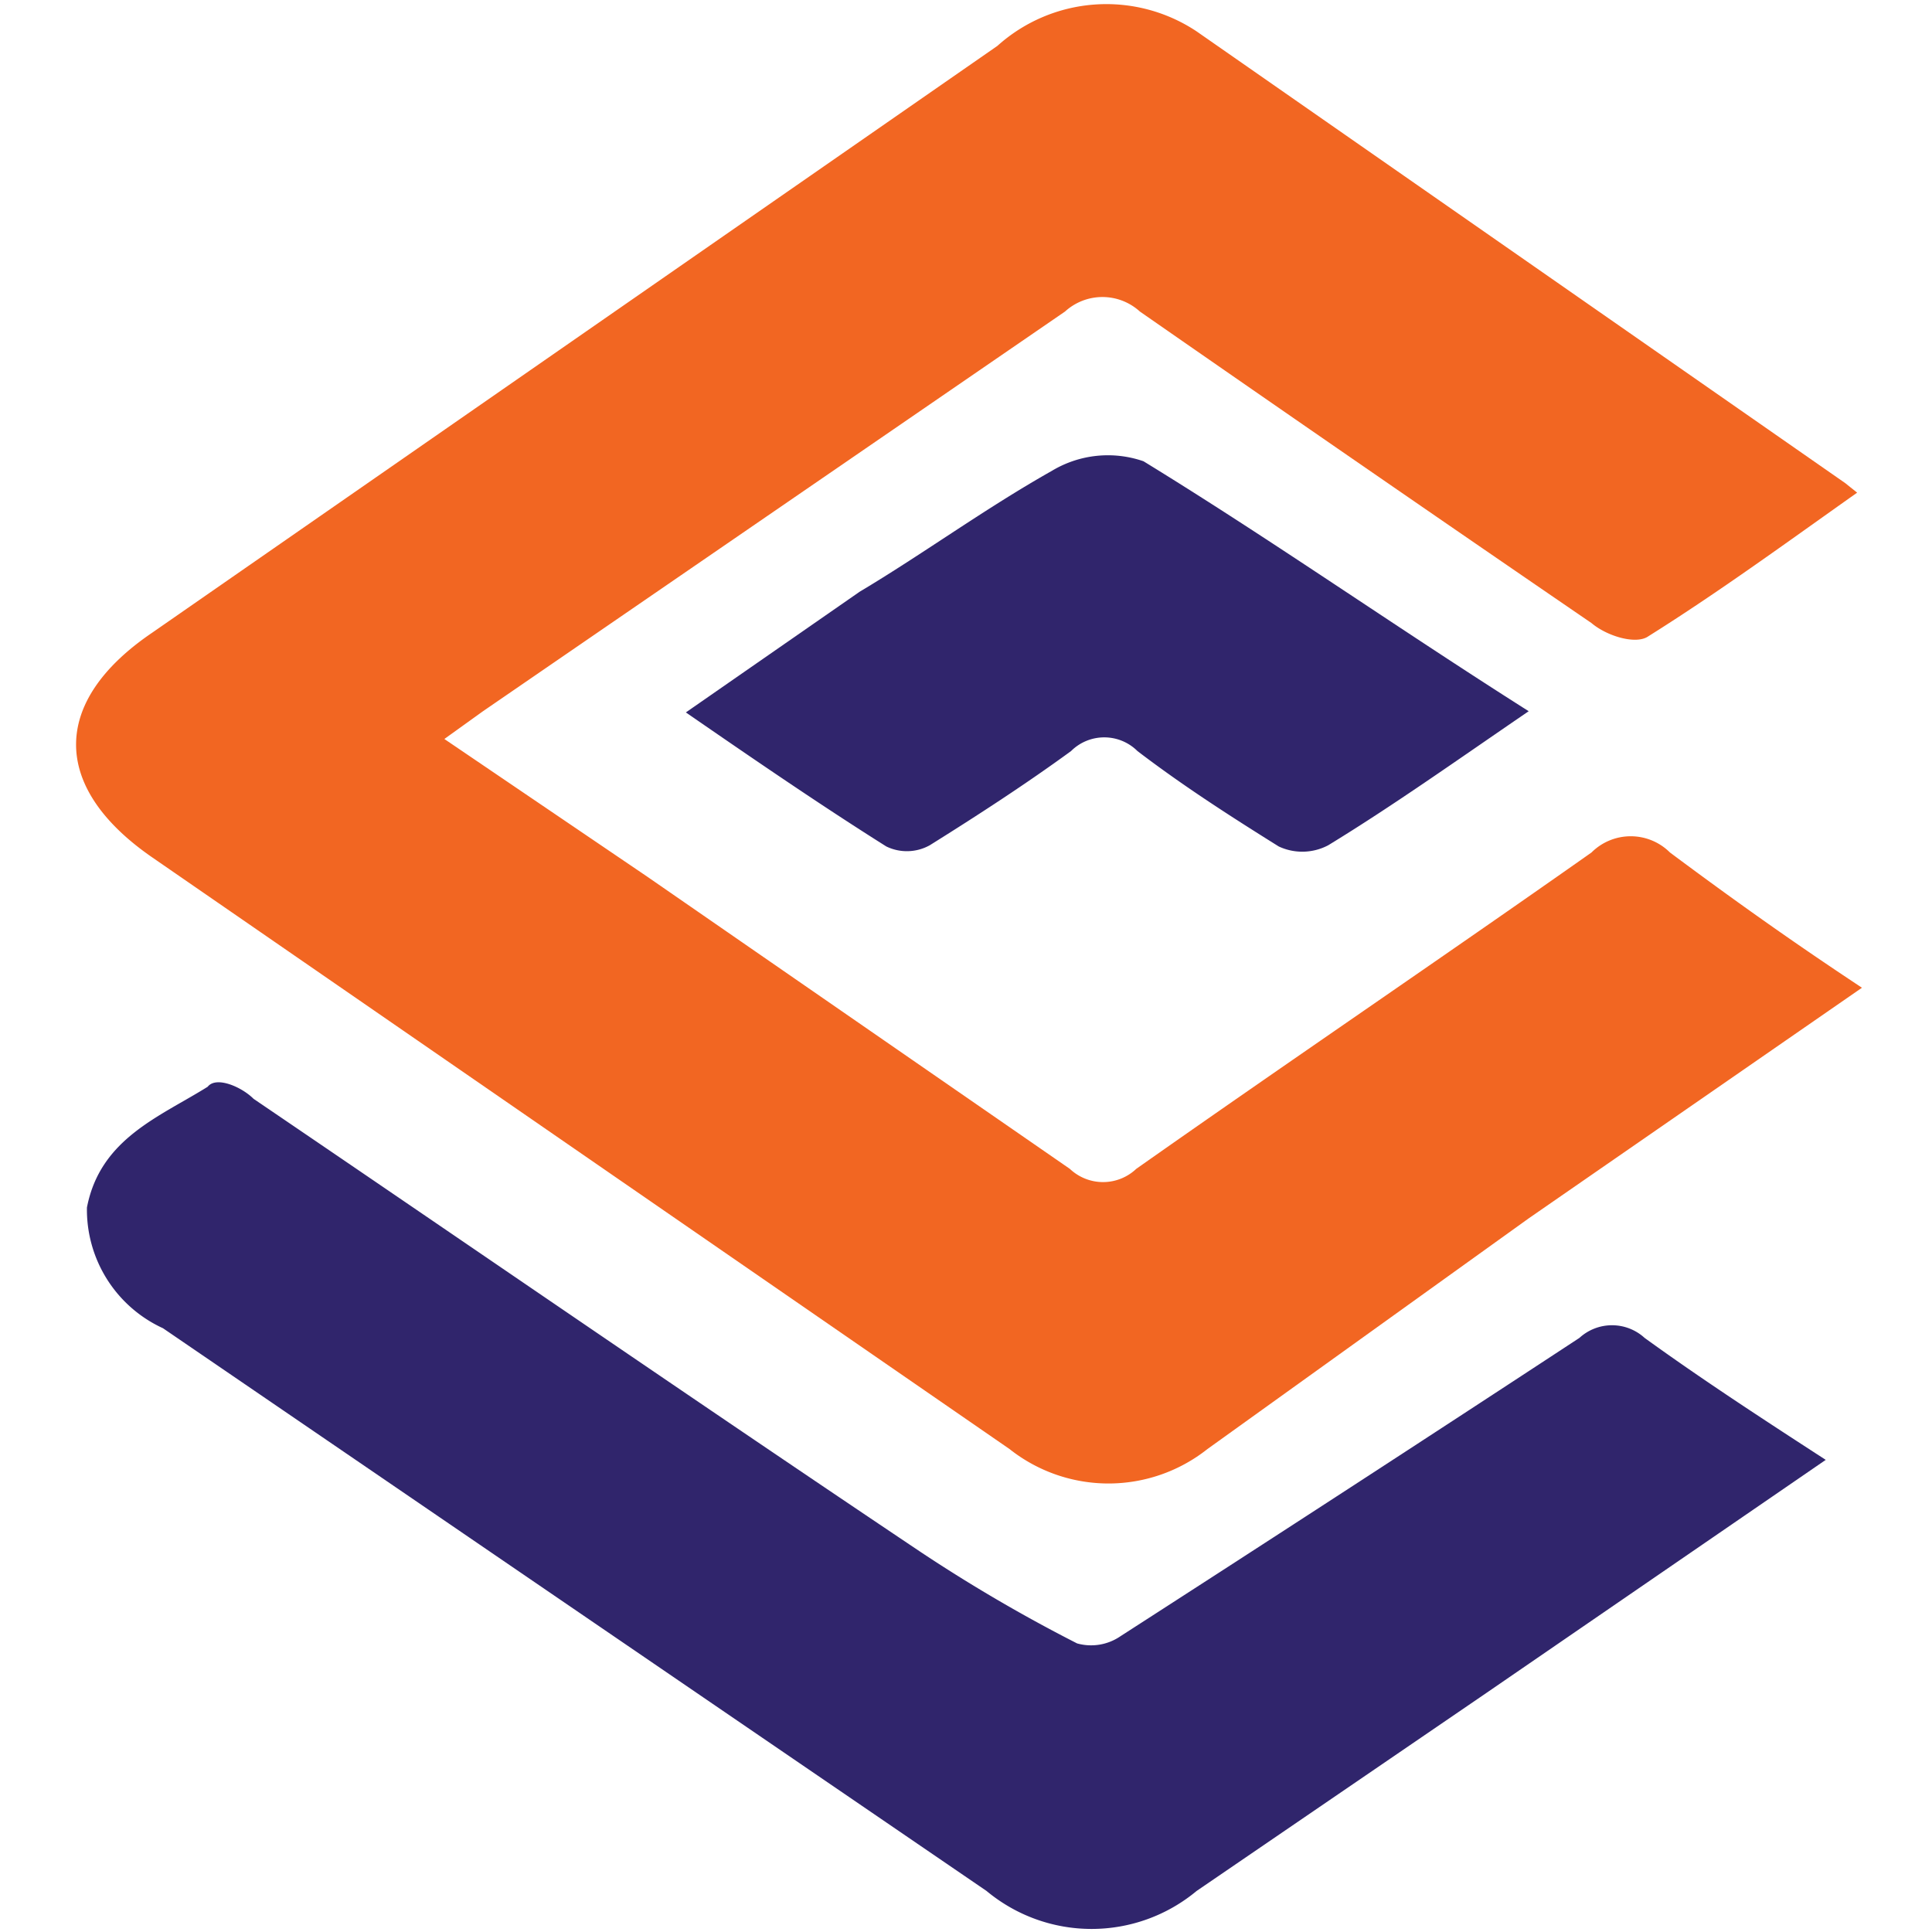
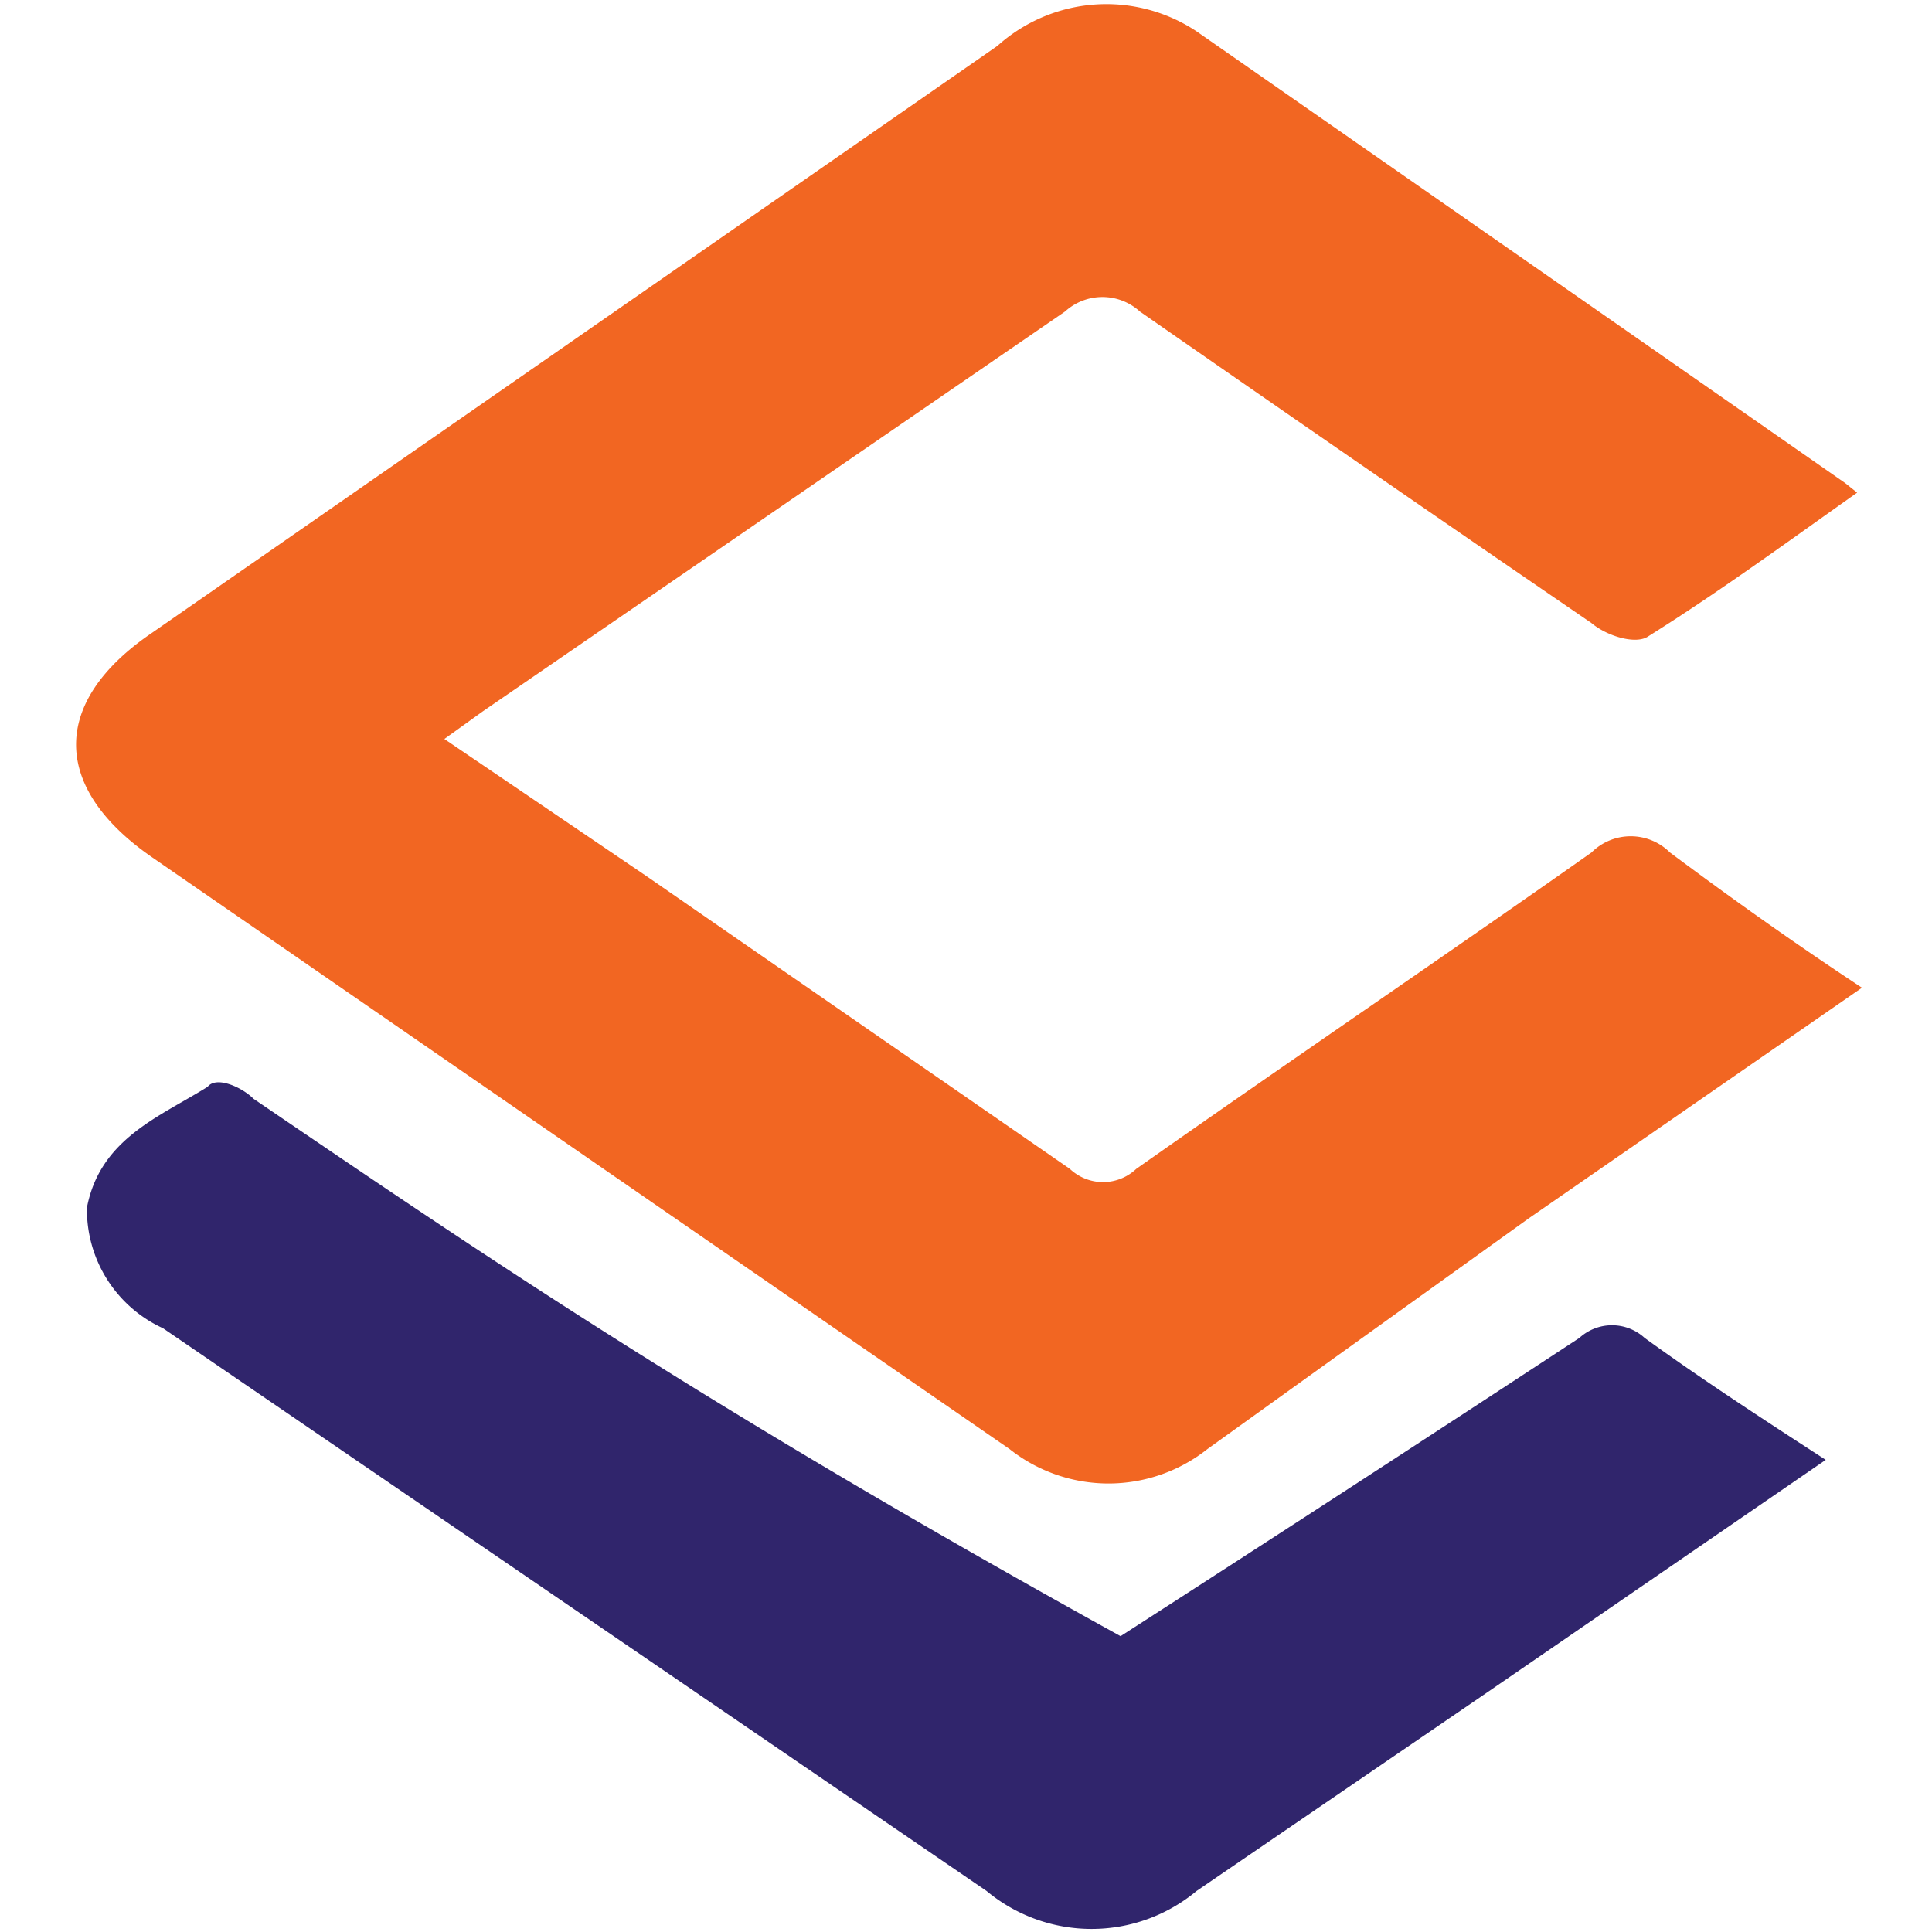
<svg xmlns="http://www.w3.org/2000/svg" id="Layer_1" data-name="Layer 1" viewBox="0 0 16 16">
  <defs>
    <style>.cls-1{fill:#f26622;}.cls-2{fill:#30256c;}</style>
  </defs>
  <title>Artboard 1 copy</title>
  <path class="cls-1" d="M15.38,4.08c-.58.41-1.14.82-1.73,1.19-.1.07-.34,0-.47-.11Q11.31,3.88,9.44,2.58a.46.46,0,0,0-.62,0L4,5.89l-.32.23L5.36,7.26l3.5,2.42a.4.4,0,0,0,.55,0c1.25-.88,2.52-1.74,3.77-2.62a.46.46,0,0,1,.65,0c.51.38,1,.73,1.59,1.12l-2.76,1.91L10,12a1.32,1.32,0,0,1-1.64,0l-7.1-4.9c-.84-.58-.84-1.29,0-1.86l7-4.86A1.35,1.35,0,0,1,9.91.26L15.28,4Z" />
-   <path class="cls-2" d="M13.62,11.08a.4.4,0,0,0-.54,0q-1.89,1.24-3.8,2.47a.43.43,0,0,1-.36.06,13,13,0,0,1-1.3-.76C5.77,11.61,3.94,10.35,2.1,9.1,2,9,1.79,8.91,1.72,9c-.4.25-.89.43-1,1A1.08,1.08,0,0,0,1.35,11l6.82,4.66a1.36,1.36,0,0,0,1.74,0l2.4-1.64,2.81-1.93C14.58,11.74,14.09,11.42,13.62,11.08Z" />
-   <path class="cls-2" d="M9.47,3.82a.9.9,0,0,0-.76.08c-.55.31-1.07.69-1.59,1l-1.44,1c.58.4,1.12.77,1.66,1.11A.39.39,0,0,0,7.7,7c.4-.25.8-.51,1.17-.78a.39.39,0,0,1,.55,0c.38.29.77.54,1.17.79A.46.46,0,0,0,11,7c.54-.33,1.06-.7,1.66-1.11C11.54,5.18,10.53,4.47,9.47,3.82Z" />
+   <path class="cls-2" d="M13.62,11.08a.4.4,0,0,0-.54,0q-1.89,1.24-3.8,2.47C5.77,11.61,3.94,10.35,2.1,9.1,2,9,1.79,8.91,1.72,9c-.4.25-.89.43-1,1A1.08,1.08,0,0,0,1.35,11l6.82,4.66a1.36,1.36,0,0,0,1.74,0l2.4-1.64,2.81-1.93C14.58,11.74,14.09,11.42,13.62,11.08Z" />
</svg>